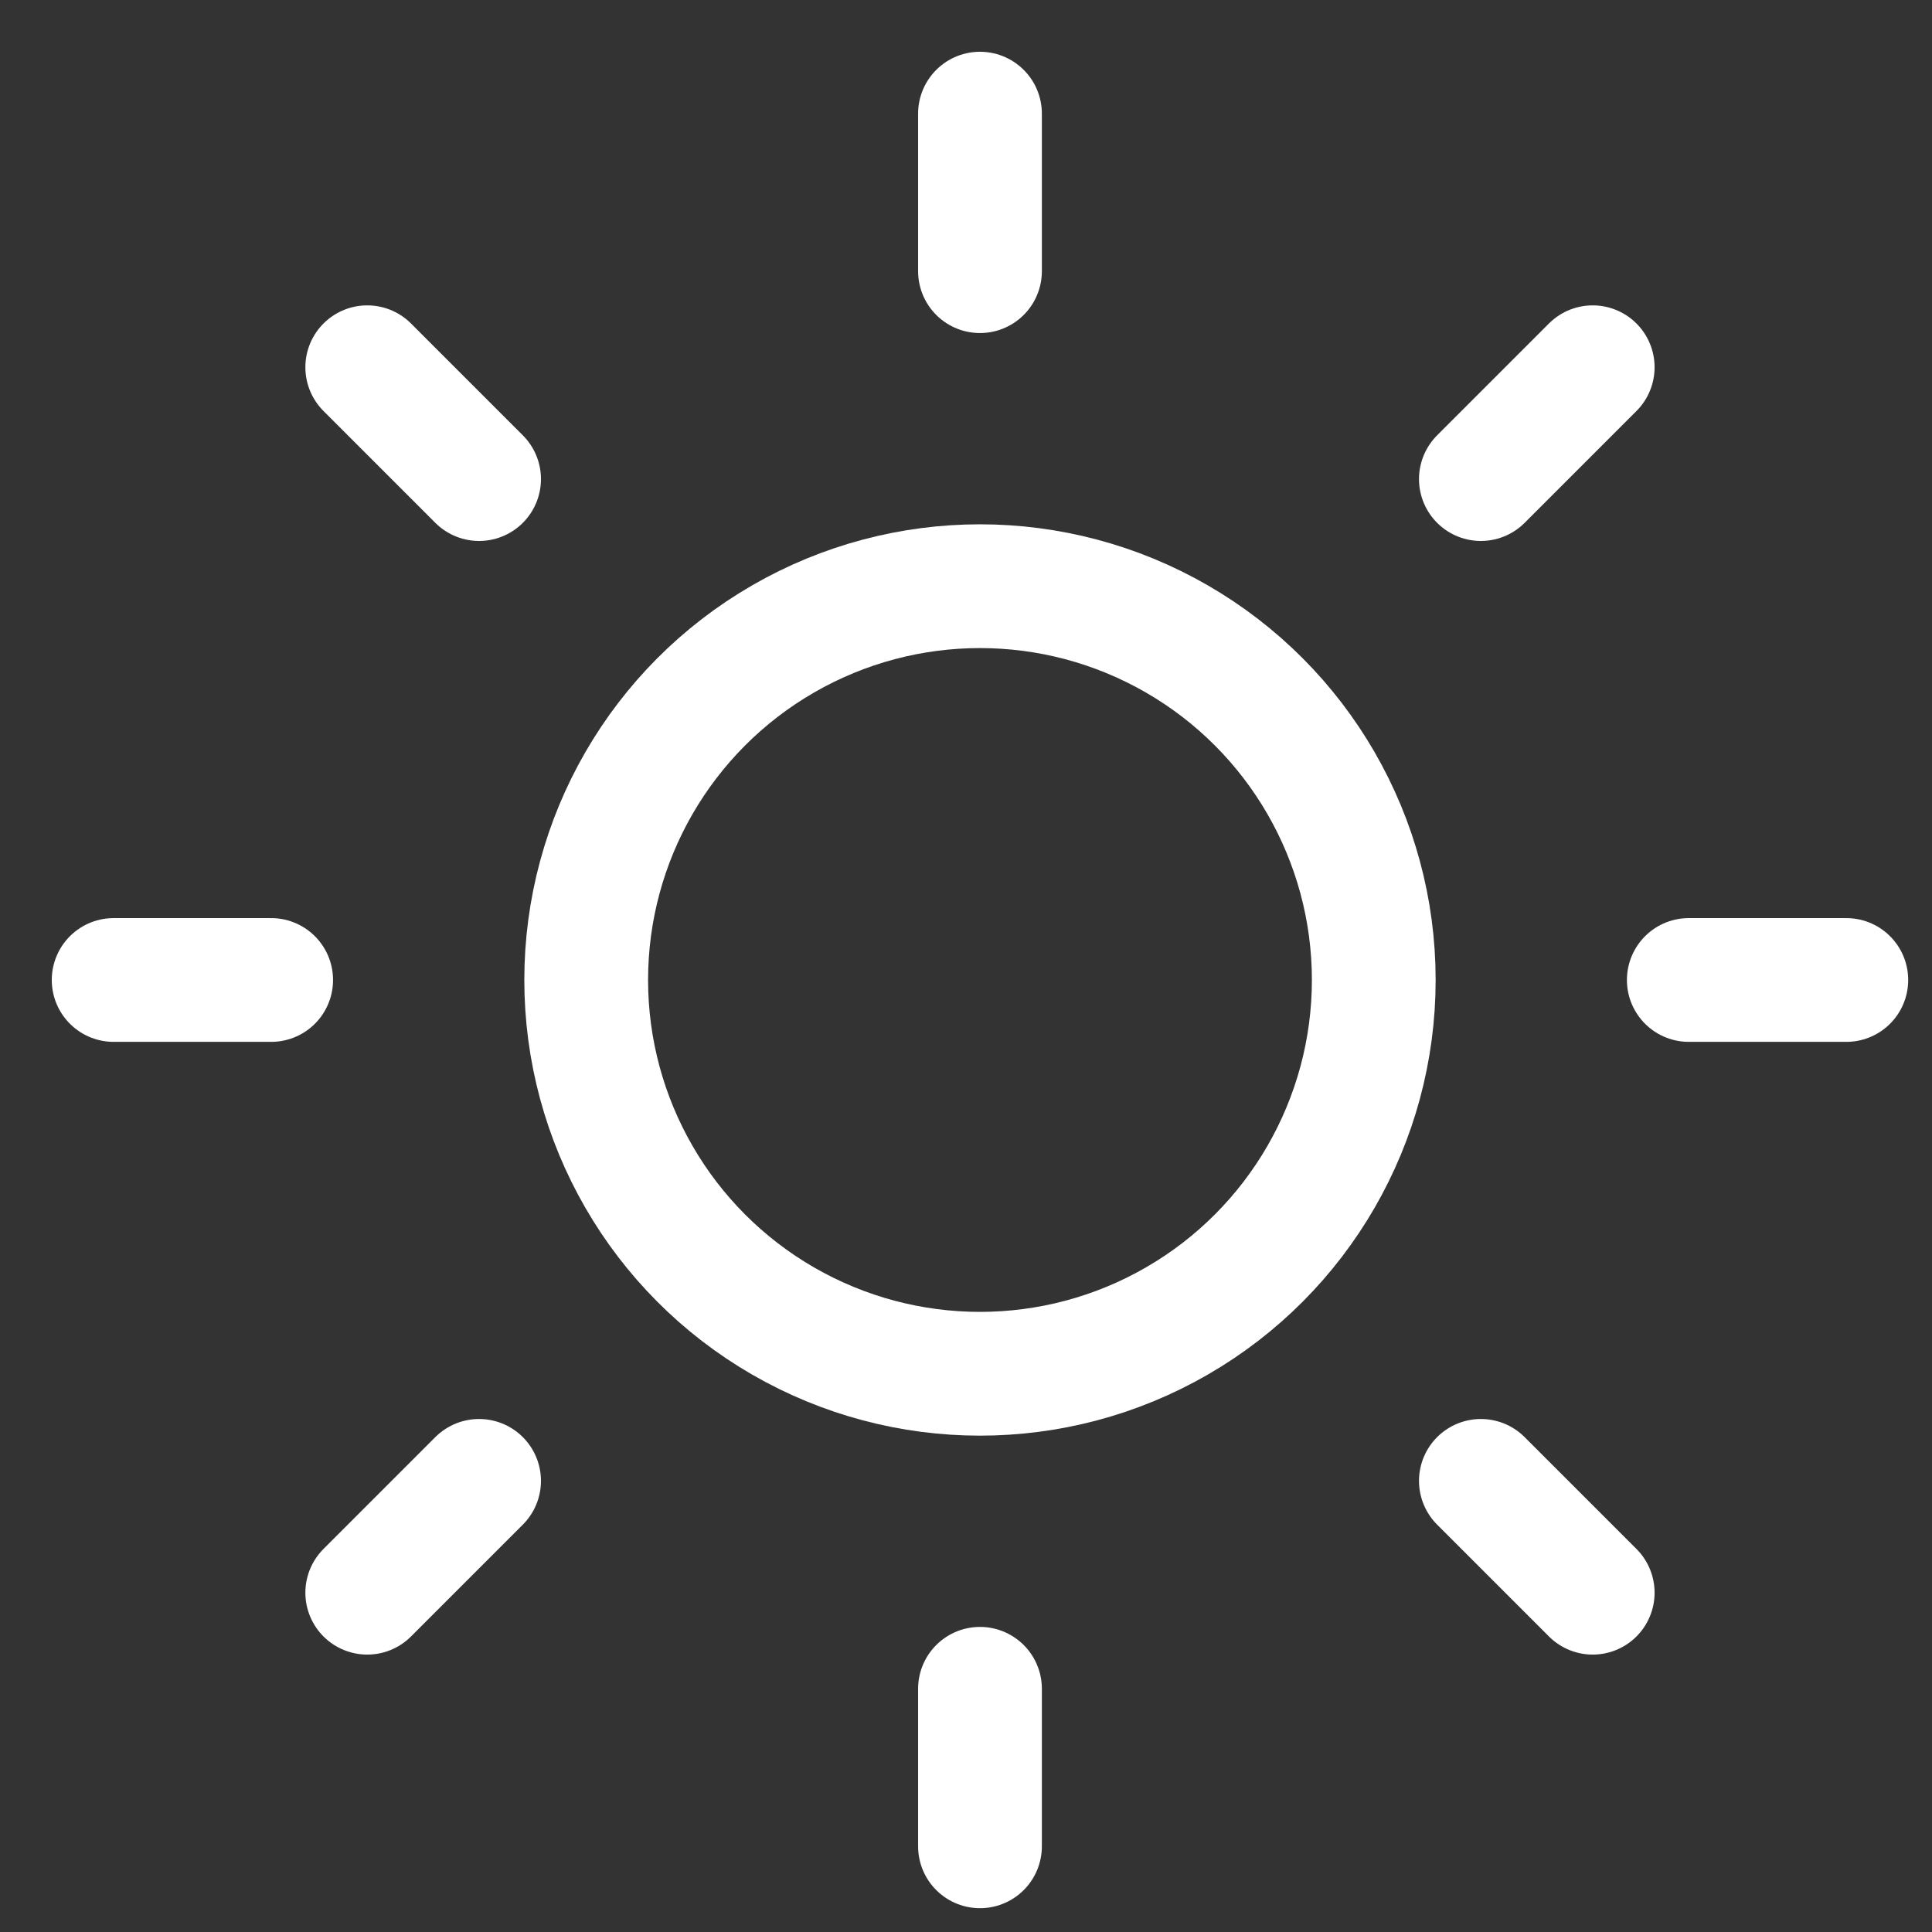
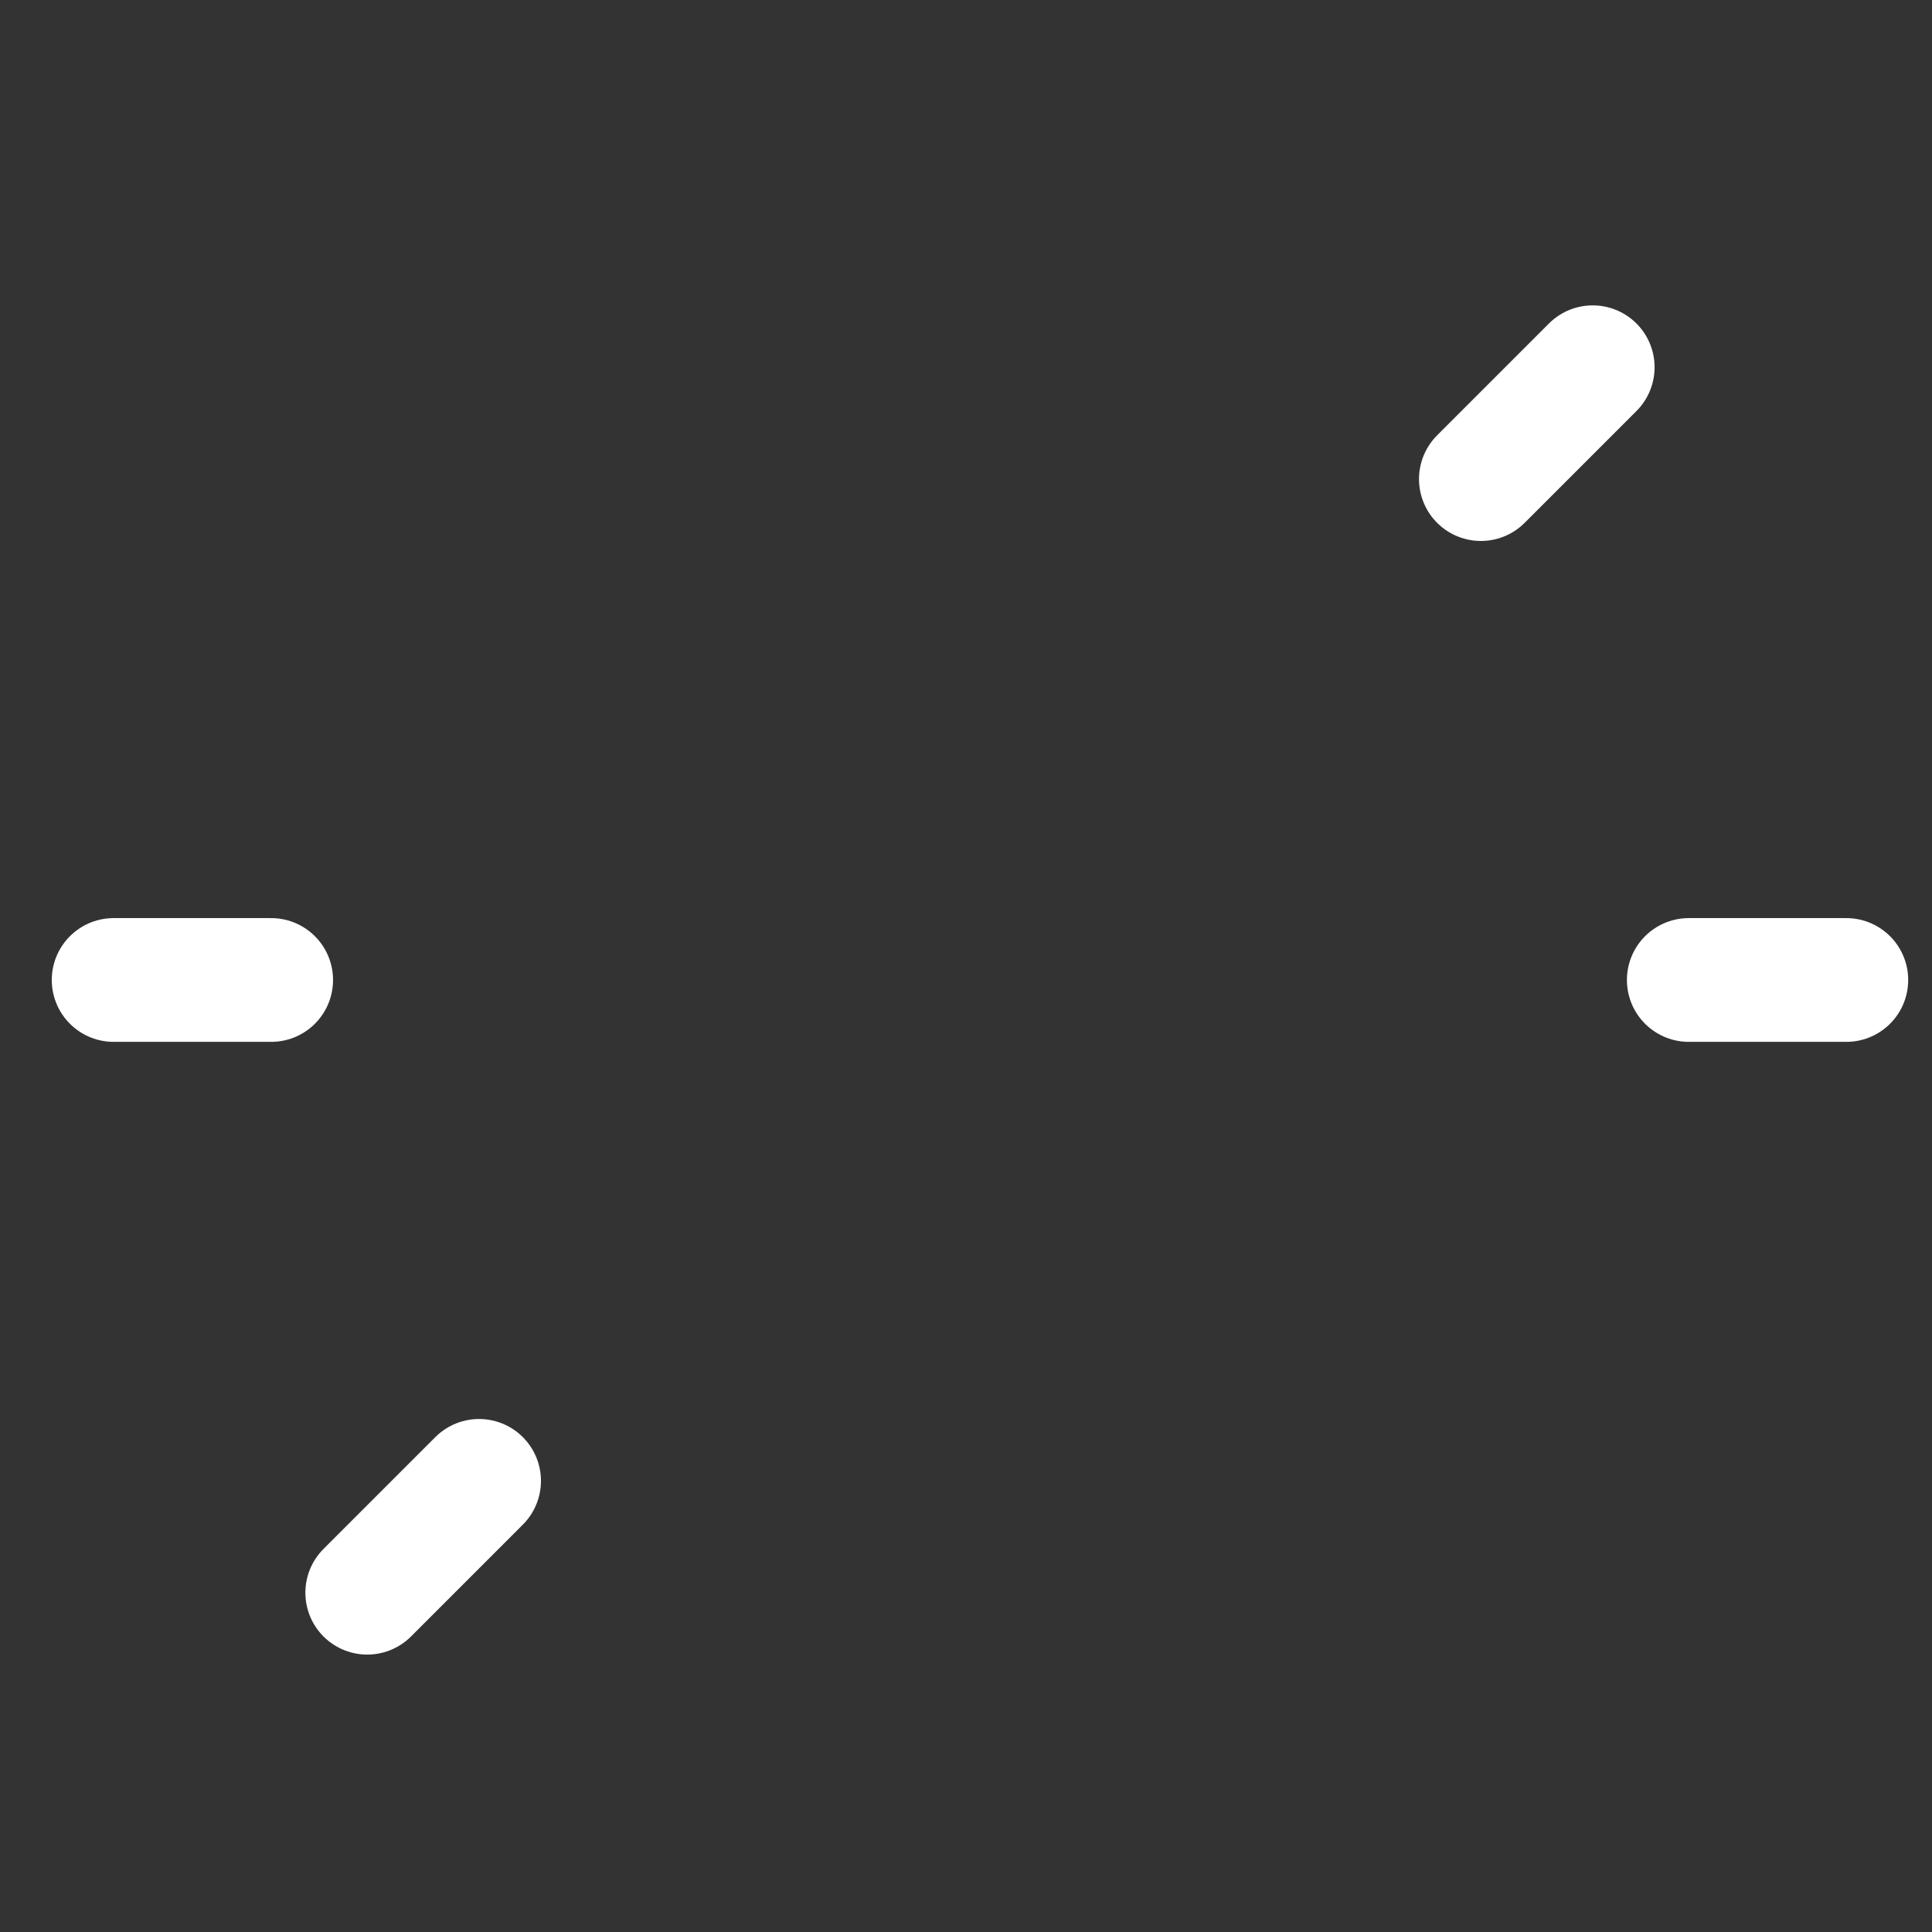
<svg xmlns="http://www.w3.org/2000/svg" width="34px" height="34px" viewBox="0 0 34 34" version="1.1">
  <rect x="0" y="0" width="34" height="34" fill="#333333" stroke="none" />
  <title>sun copy</title>
  <desc>Created with Sketch.</desc>
  <g id="Page-1" stroke="none" stroke-width="1" fill="none" fill-rule="evenodd" stroke-linecap="round" stroke-linejoin="round">
    <g id="Tours-overview---Desktop" transform="translate(-433, -1346)" stroke="#FFFFFF" stroke-width="2.178">
      <g id="tour-1" transform="translate(200, 970)">
        <g id="Season-icon-Copy-2" transform="translate(190, 378)">
          <g id="sun-copy" transform="translate(45, 0)">
-             <circle id="Oval" cx="15.246" cy="15.246" r="6.93" />
-             <line x1="15.246" y1="0" x2="15.246" y2="2.772" id="Path" />
-             <line x1="15.246" y1="27.72" x2="15.246" y2="30.492" id="Path" />
-             <line x1="4.463" y1="4.463" x2="6.431" y2="6.431" id="Path" />
-             <line x1="24.061" y1="24.061" x2="26.029" y2="26.029" id="Path" />
            <line x1="0" y1="15.246" x2="2.772" y2="15.246" id="Path" />
            <line x1="27.72" y1="15.246" x2="30.492" y2="15.246" id="Path" />
            <line x1="4.463" y1="26.029" x2="6.431" y2="24.061" id="Path" />
            <line x1="24.061" y1="6.431" x2="26.029" y2="4.463" id="Path" />
          </g>
        </g>
      </g>
    </g>
  </g>
</svg>